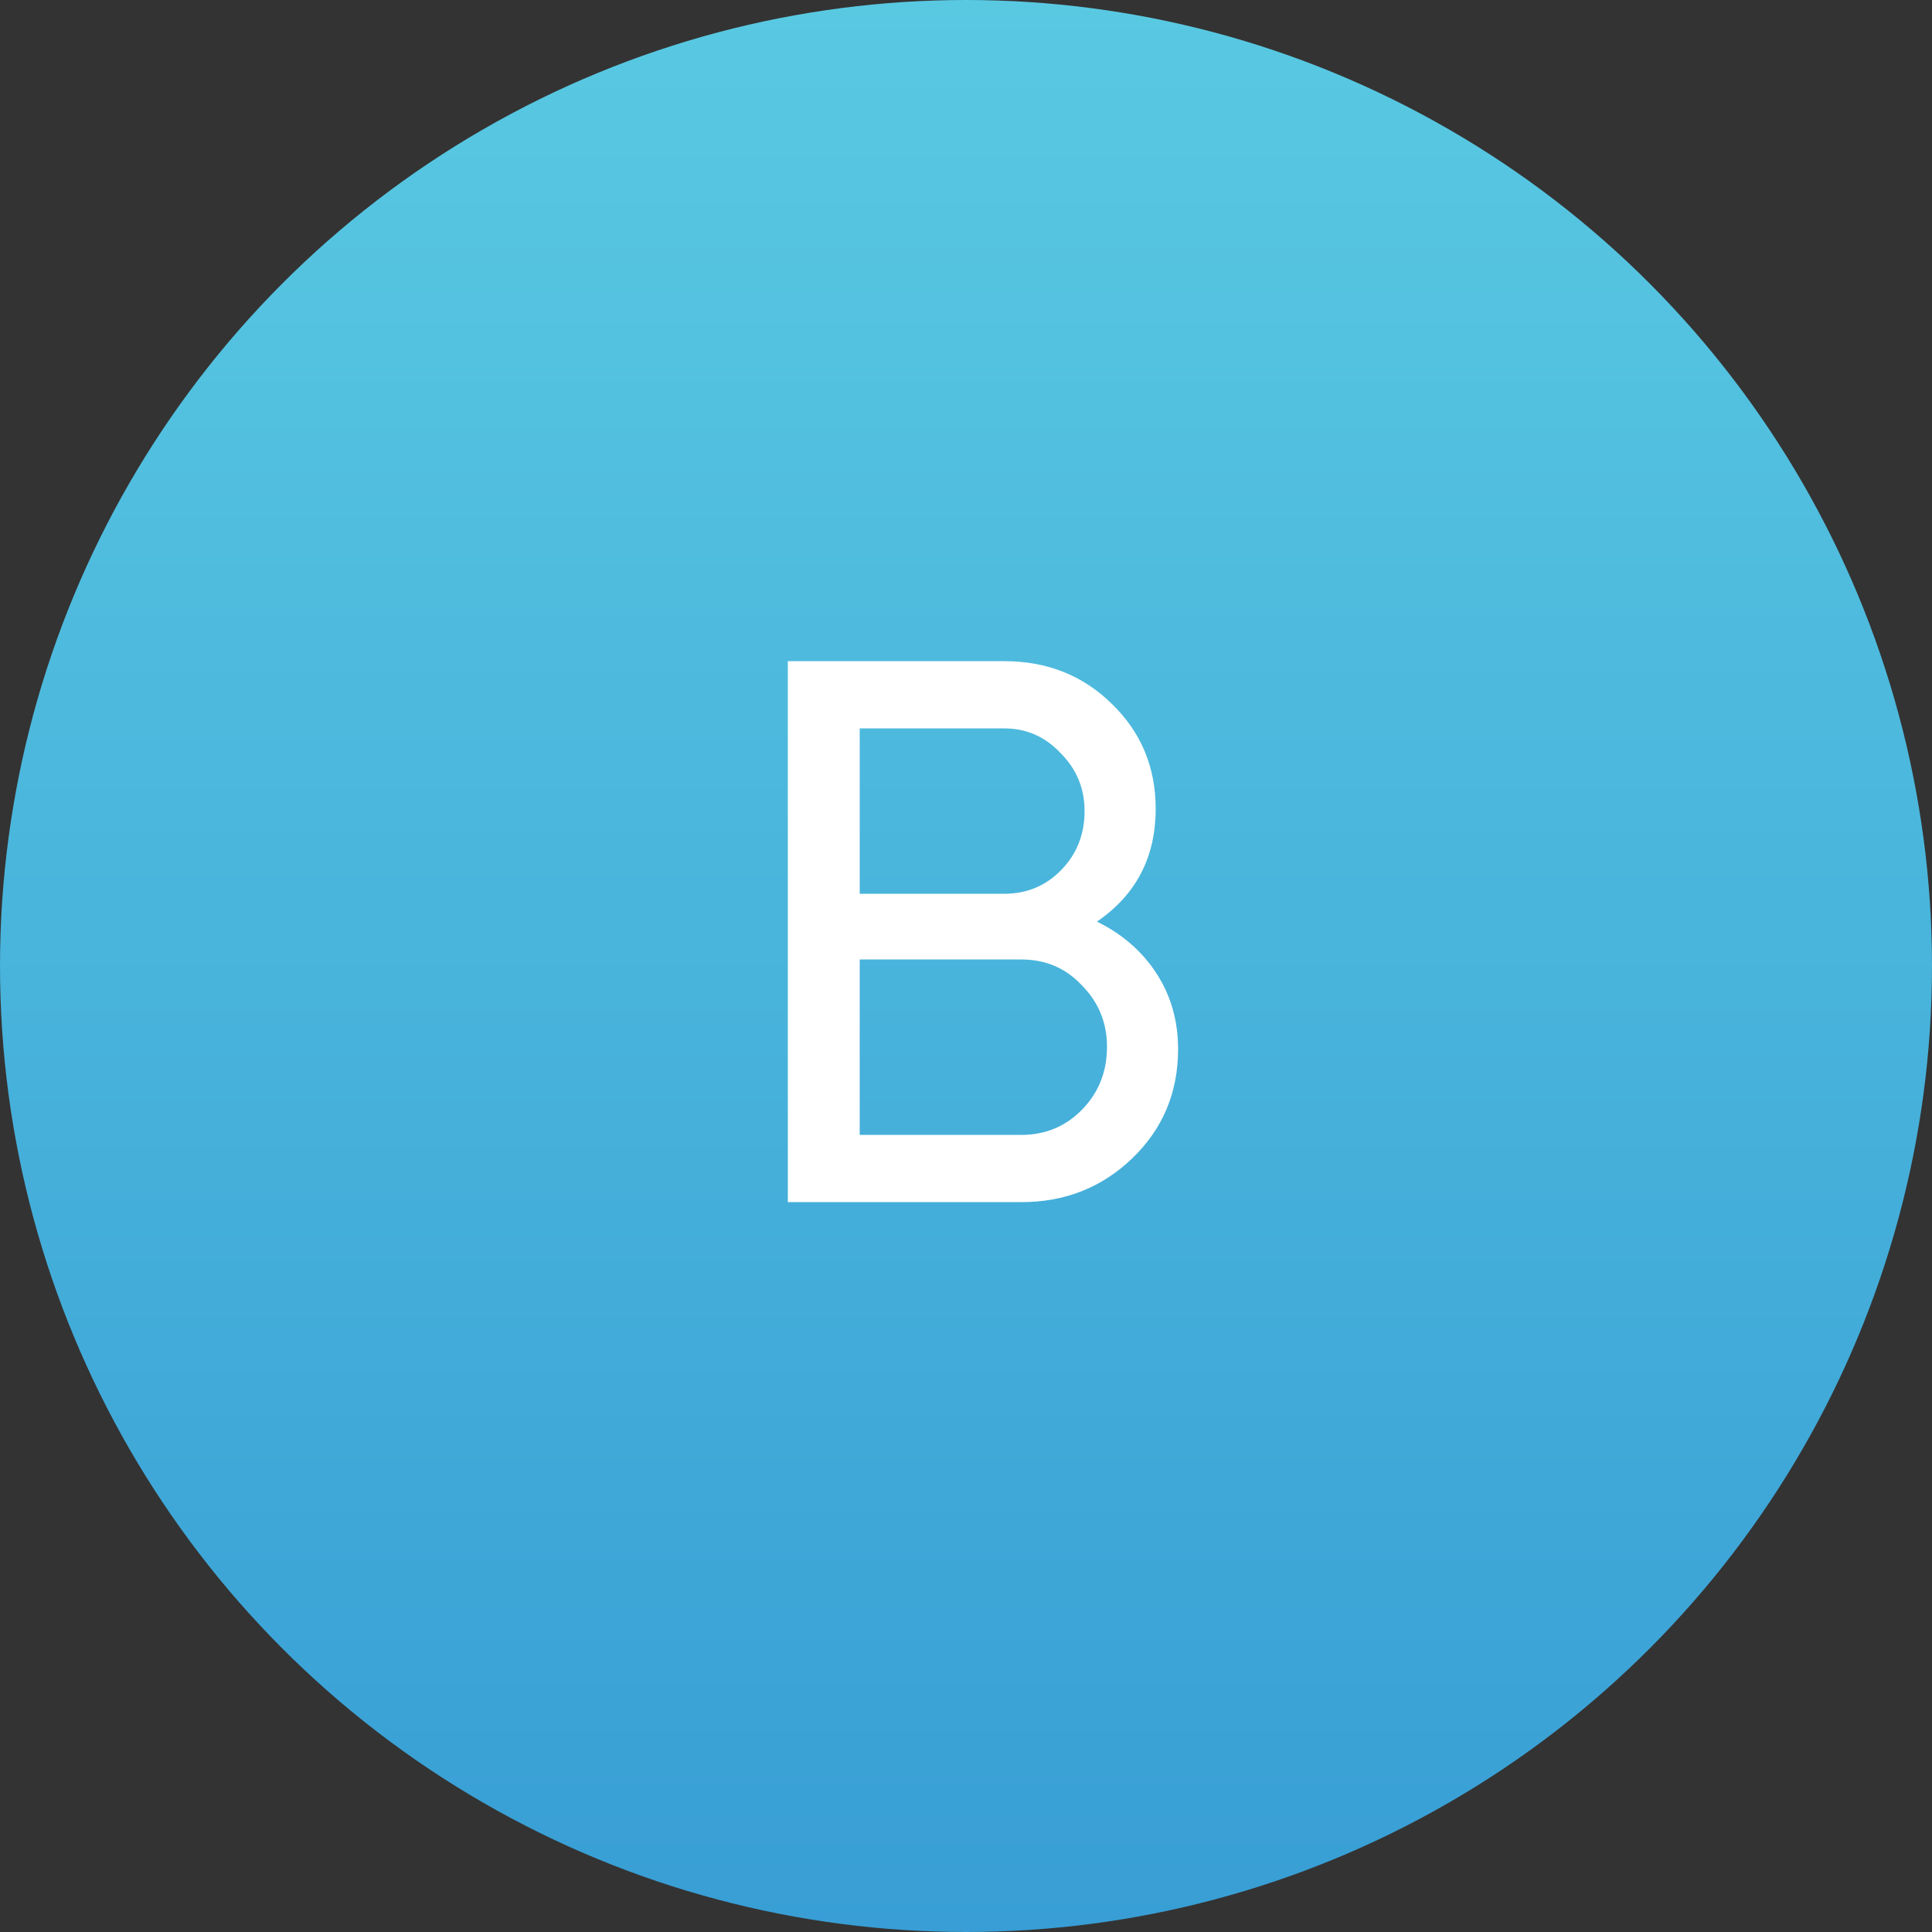
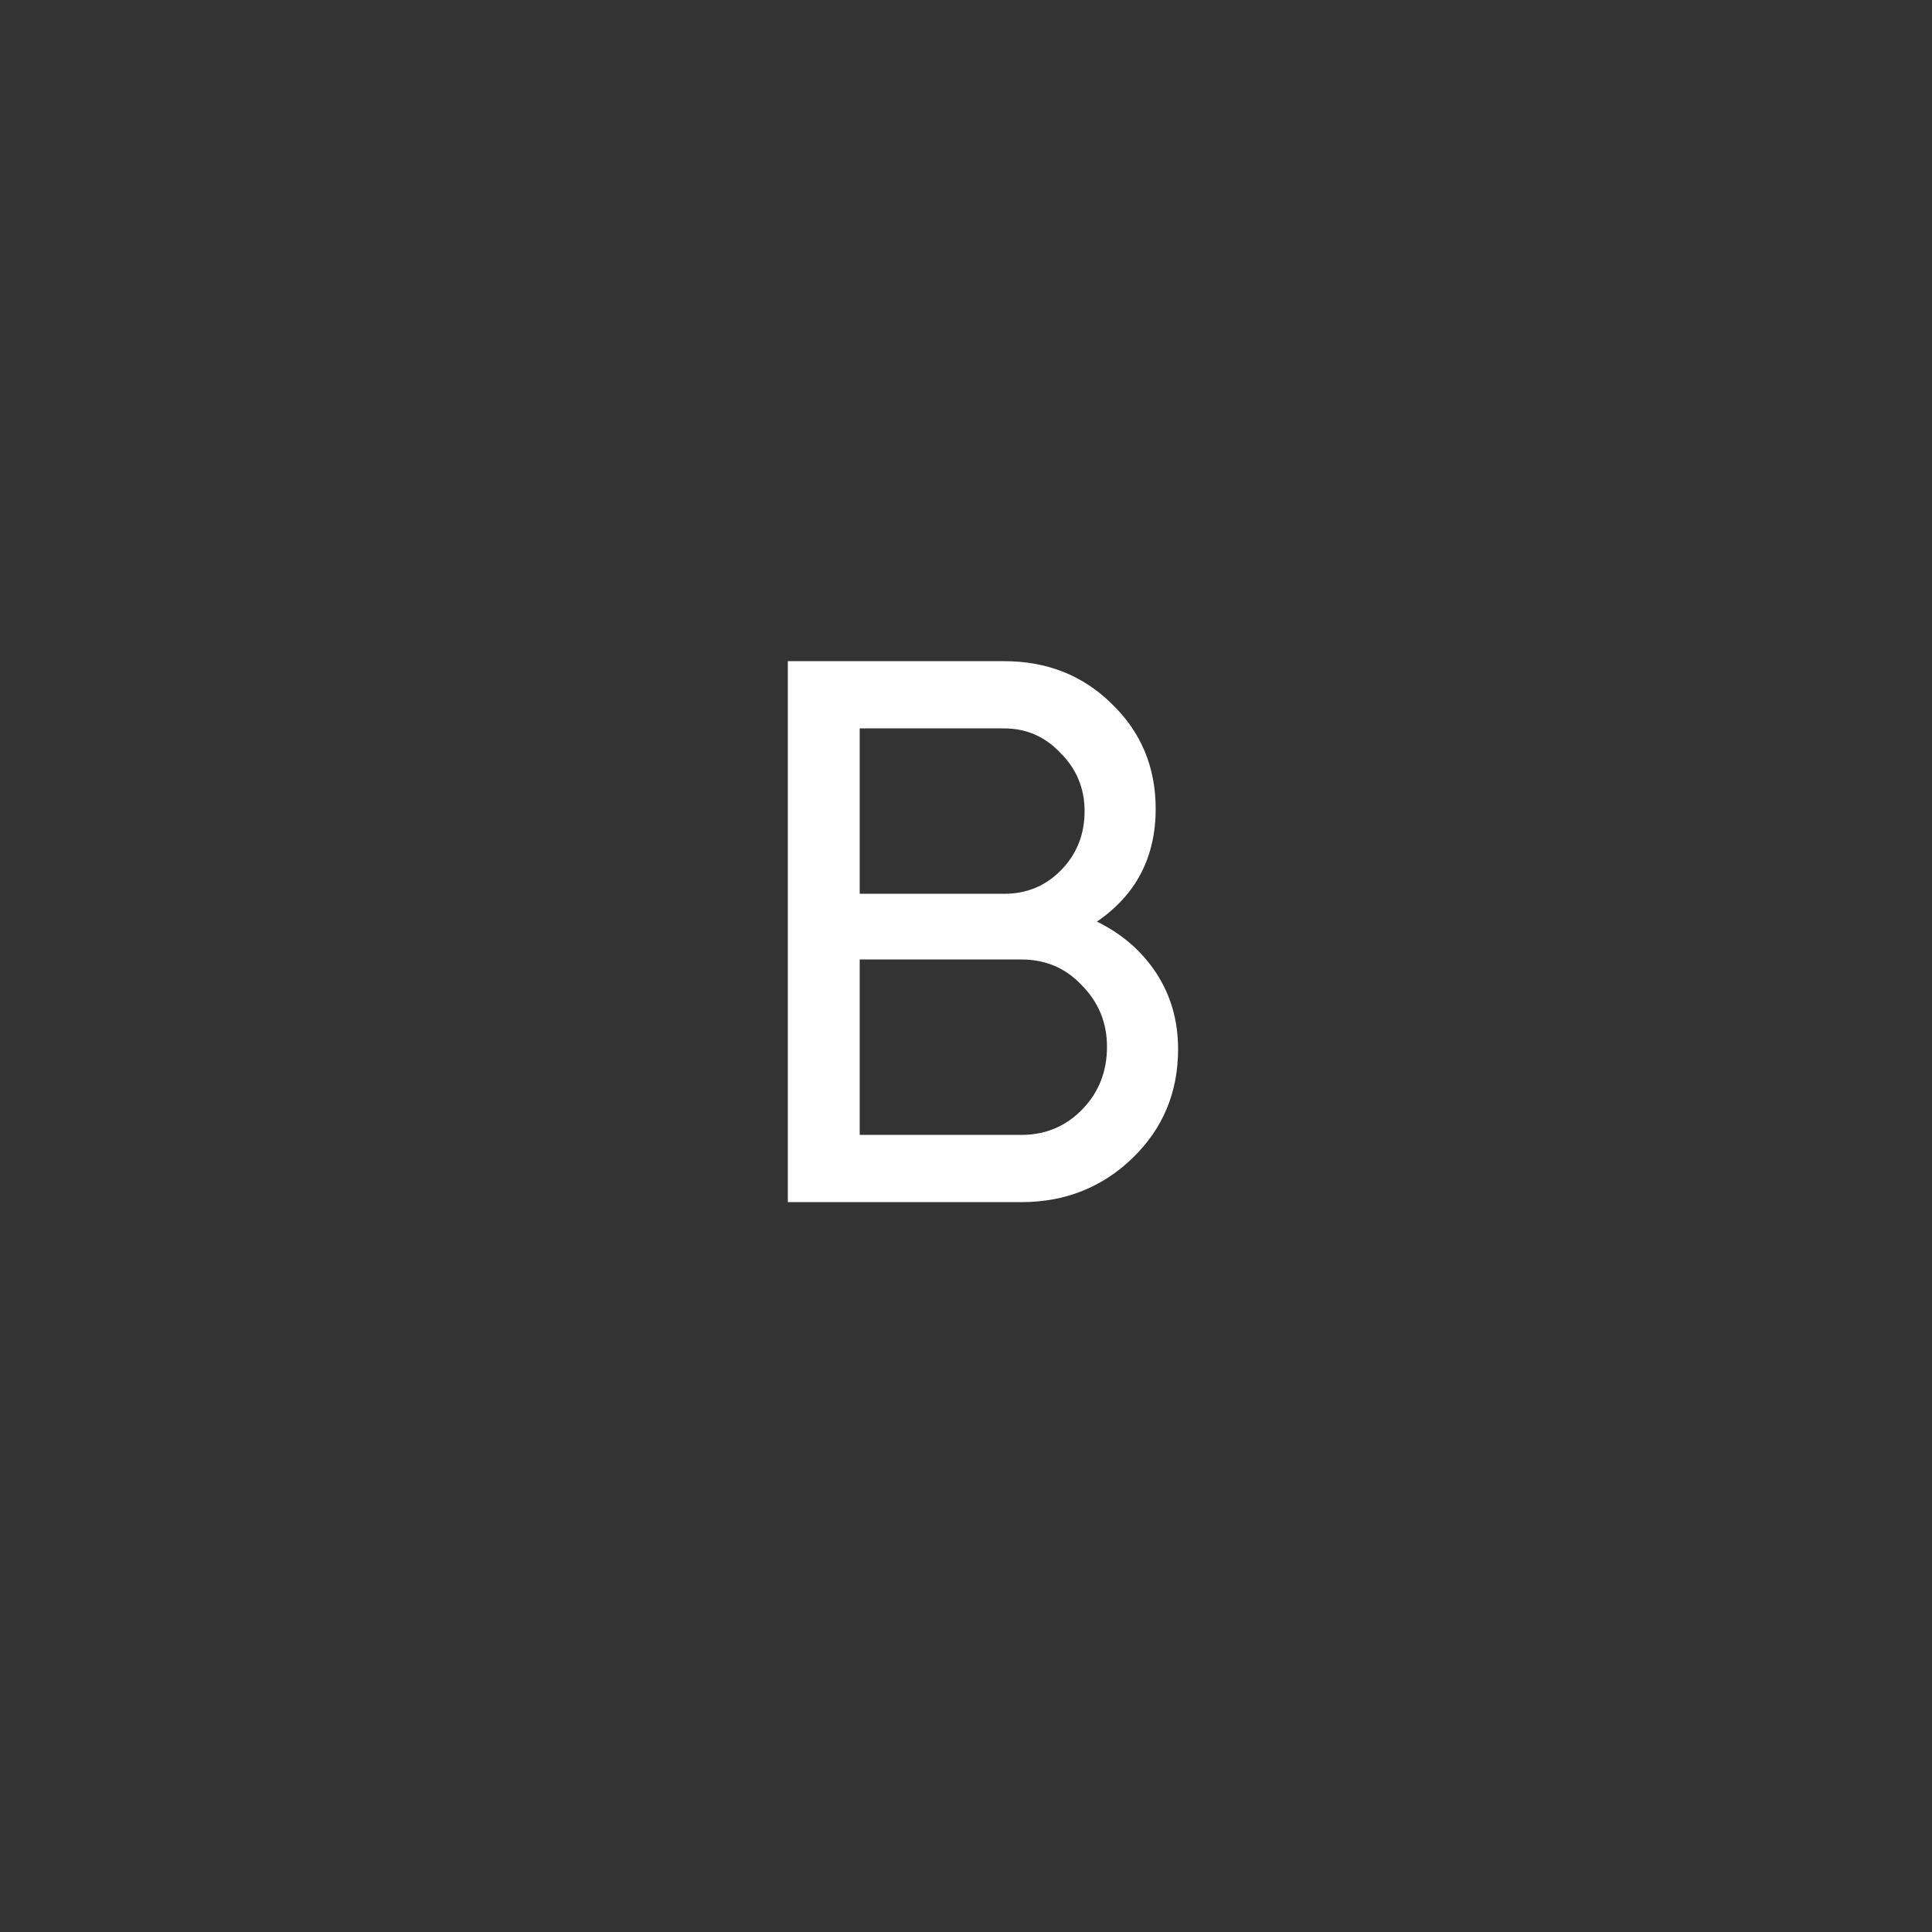
<svg xmlns="http://www.w3.org/2000/svg" width="45" height="45" viewBox="0 0 45 45" fill="none">
  <rect x="0" y="0" width="45" height="45" fill="#333333" stroke="none" />
-   <circle cx="22.5" cy="22.5" r="22.5" fill="url(#paint0_linear_163_59)" />
  <path d="M25.55 21.466C26.138 21.754 26.6 22.156 26.936 22.672C27.272 23.188 27.44 23.776 27.44 24.436C27.44 25.444 27.086 26.29 26.378 26.974C25.67 27.658 24.806 28 23.786 28H18.35V15.4H23.39C24.386 15.4 25.22 15.73 25.892 16.39C26.576 17.05 26.918 17.866 26.918 18.838C26.918 19.966 26.462 20.842 25.55 21.466ZM23.39 16.966H20.024V20.818H23.39C23.918 20.818 24.362 20.632 24.722 20.26C25.082 19.888 25.262 19.432 25.262 18.892C25.262 18.364 25.076 17.914 24.704 17.542C24.344 17.158 23.906 16.966 23.39 16.966ZM20.024 26.434H23.786C24.35 26.434 24.824 26.236 25.208 25.84C25.592 25.444 25.784 24.958 25.784 24.382C25.784 23.818 25.586 23.338 25.19 22.942C24.818 22.546 24.35 22.348 23.786 22.348H20.024V26.434Z" fill="white" />
  <defs>
    <linearGradient id="paint0_linear_163_59" x1="22.5" y1="0" x2="22.5" y2="45" gradientUnits="userSpaceOnUse">
      <stop stop-color="#59C9E2" />
      <stop offset="1" stop-color="#389ED5" />
    </linearGradient>
  </defs>
</svg>